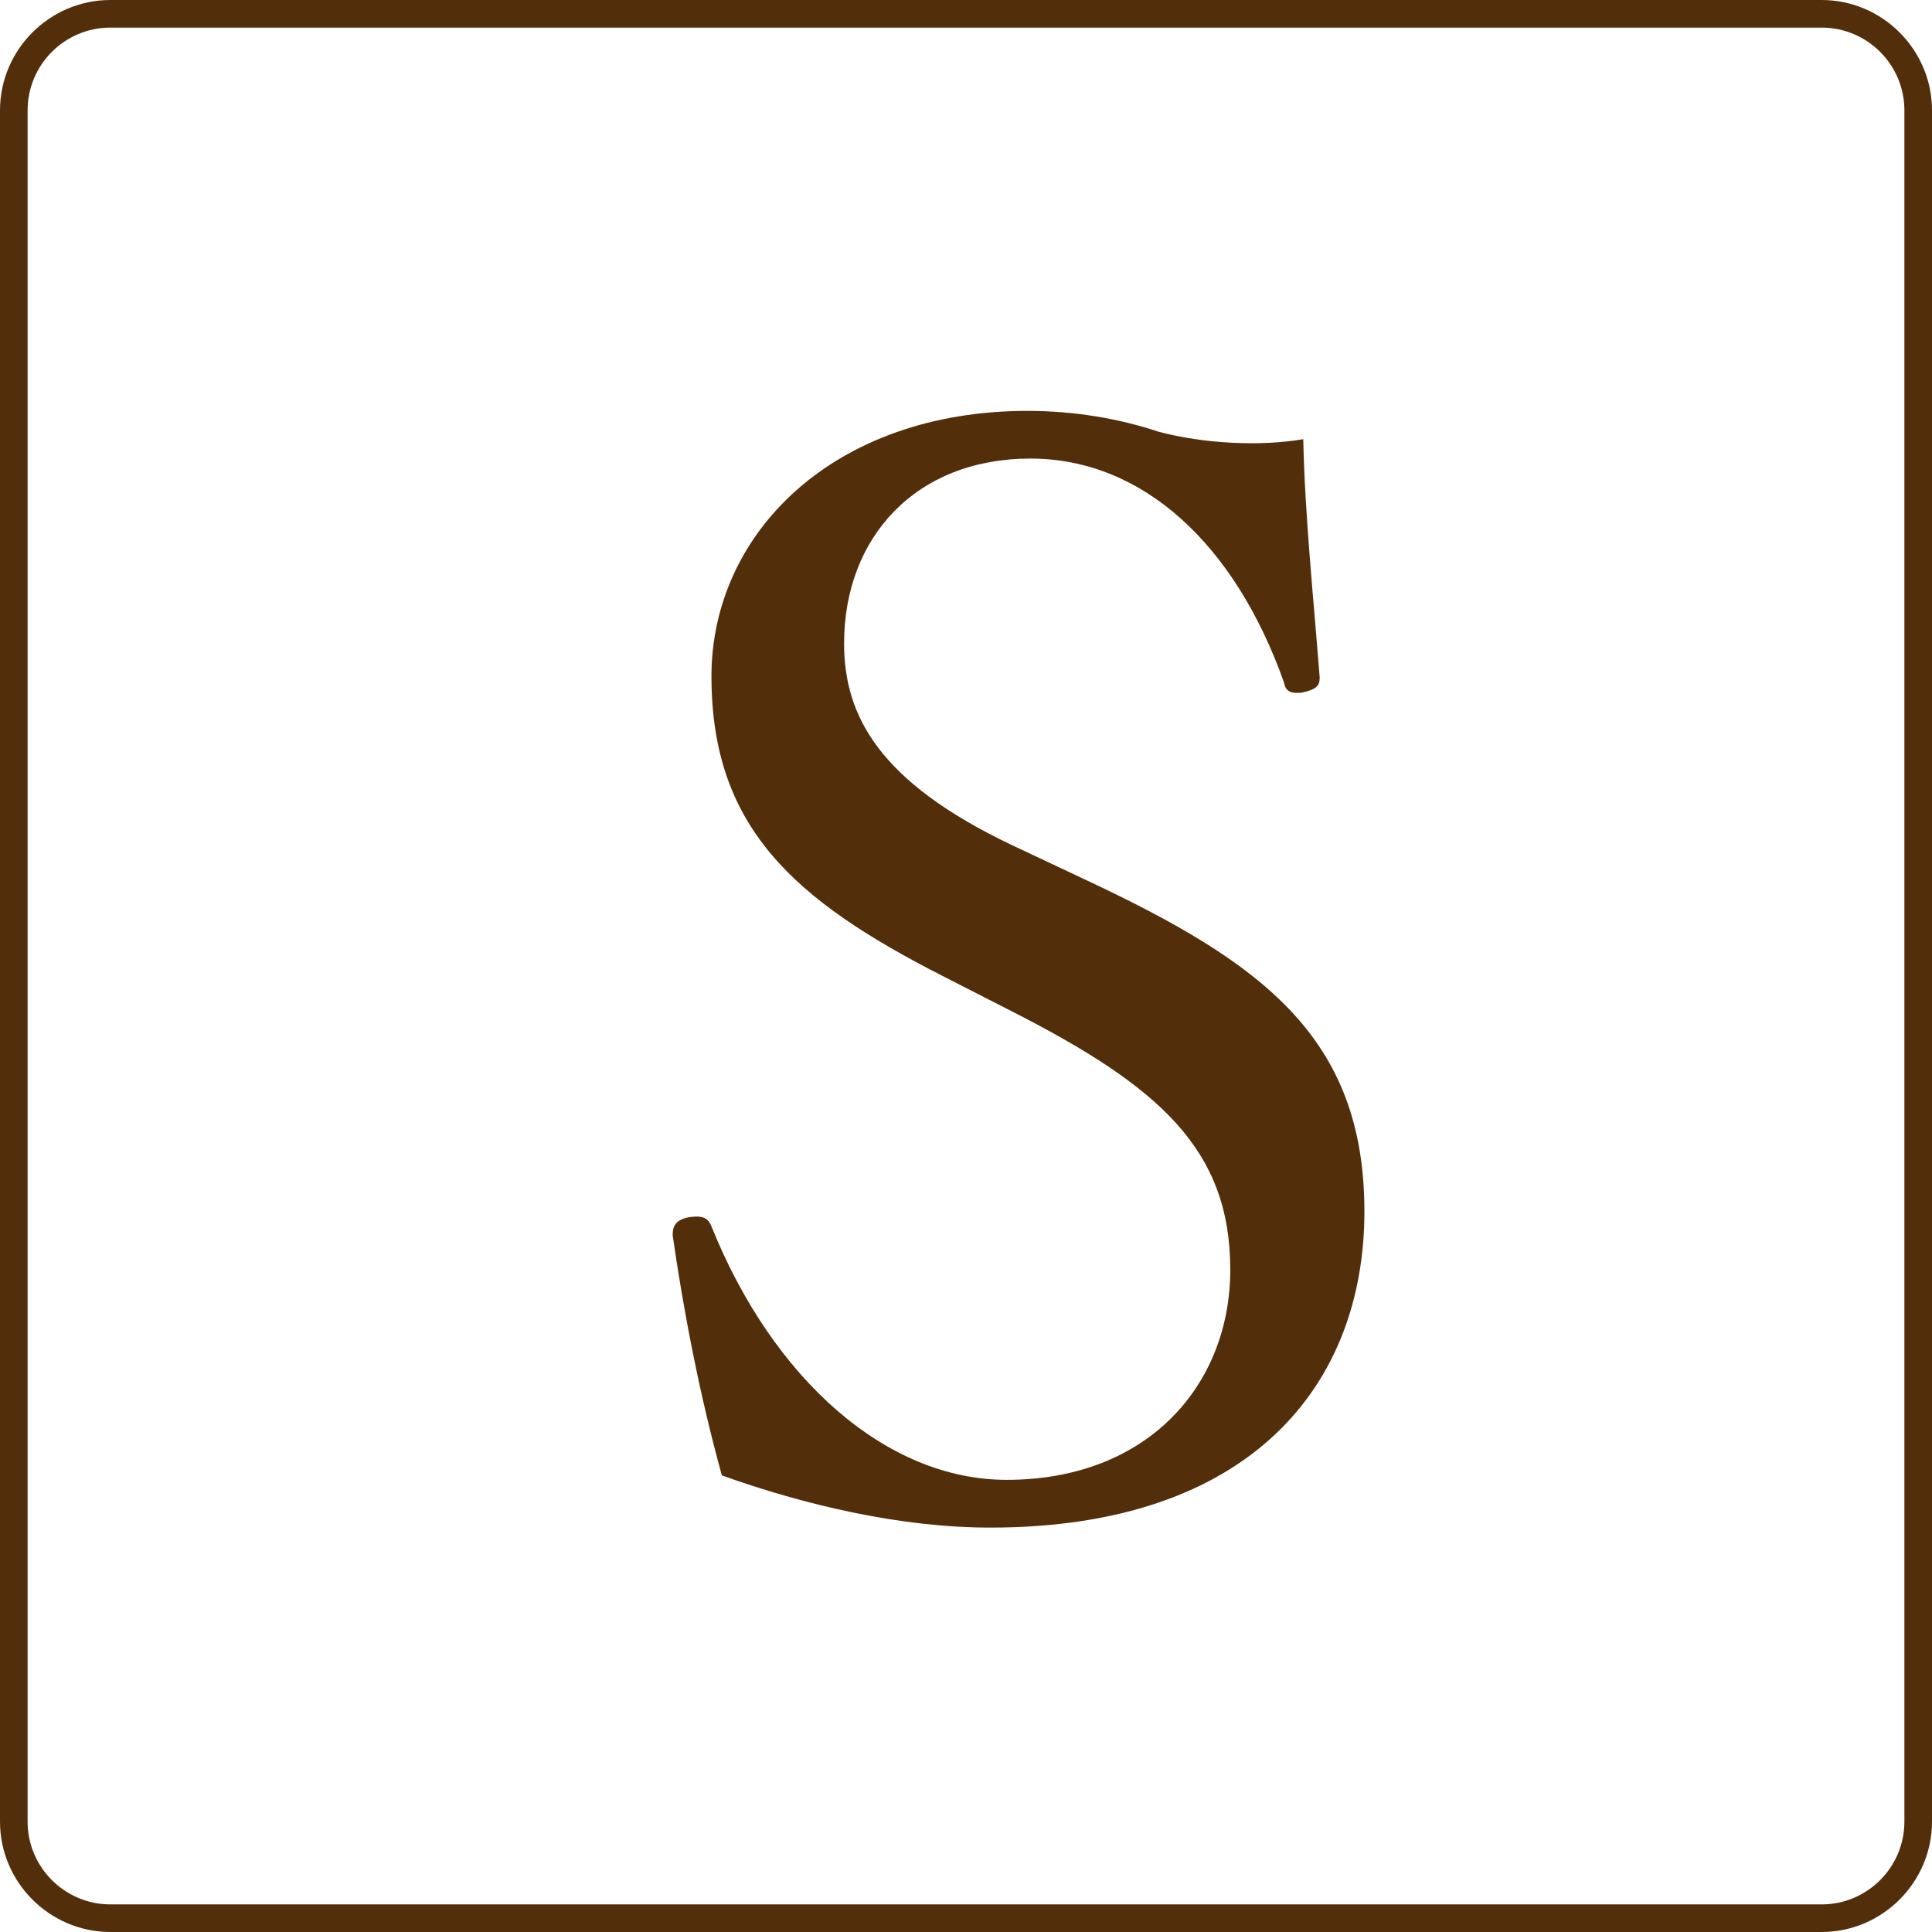
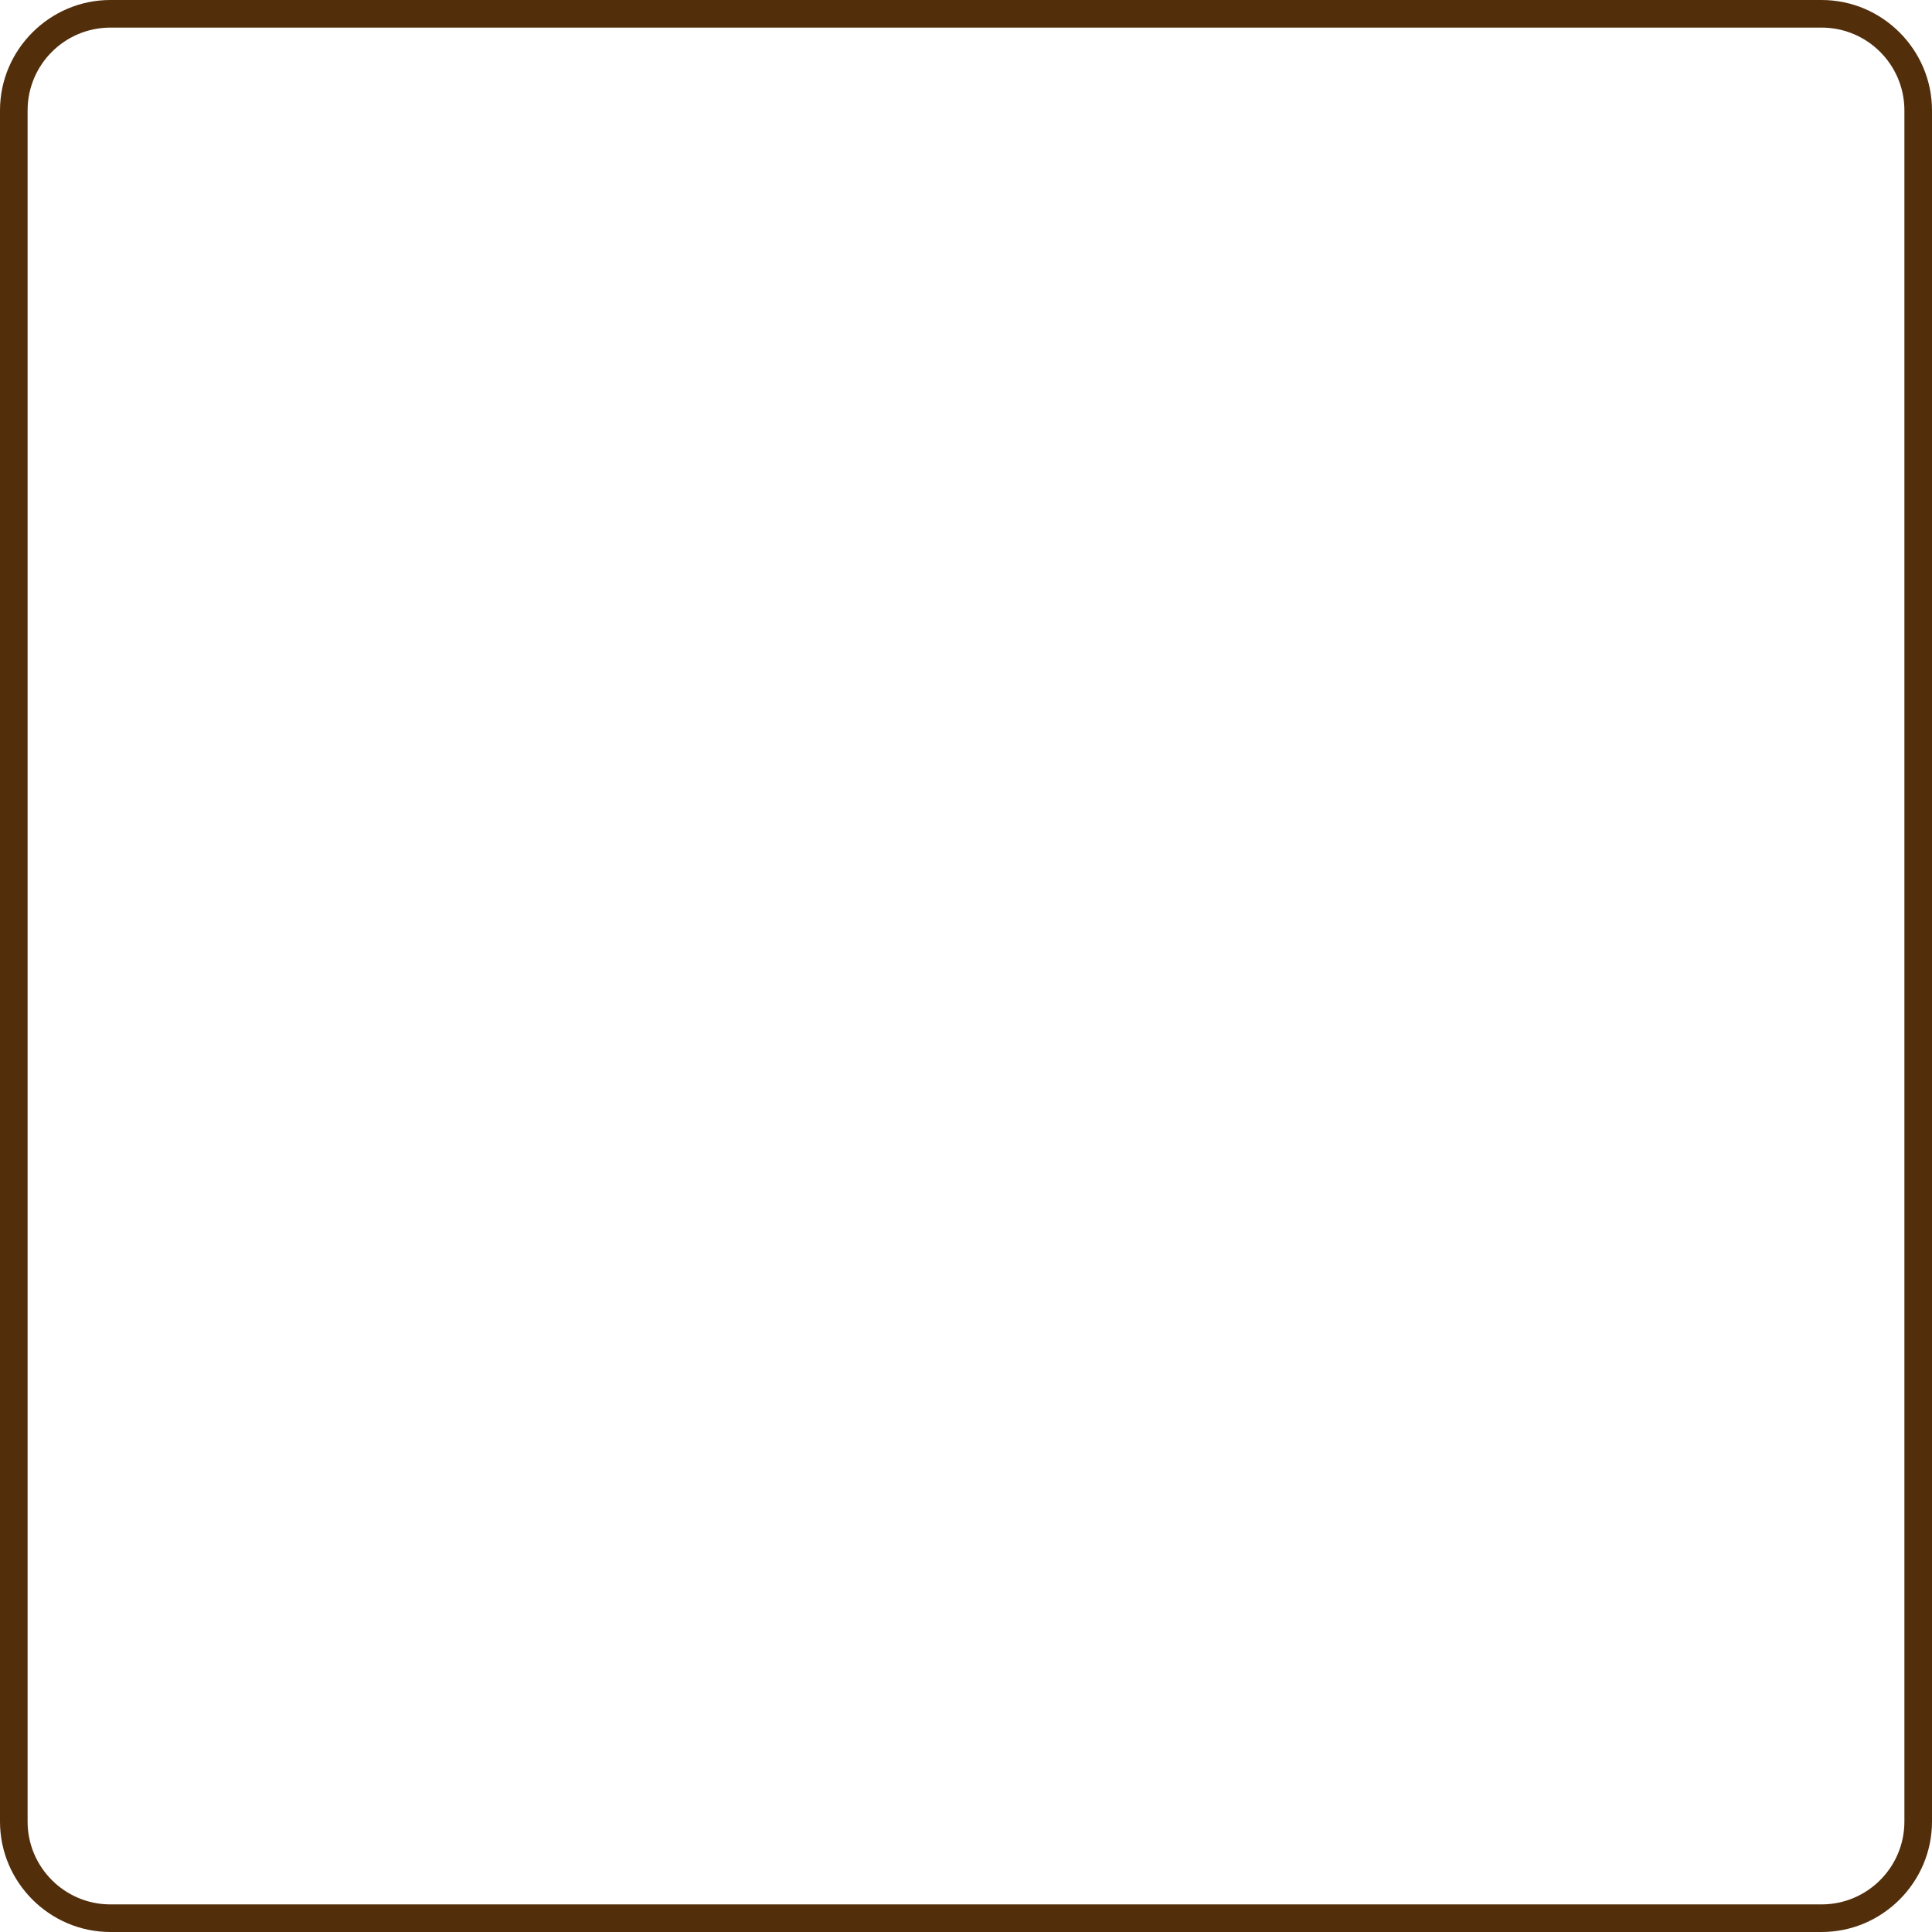
<svg xmlns="http://www.w3.org/2000/svg" id="_イヤー_2" viewBox="0 0 28 28">
  <defs>
    <style>.cls-1{fill:#522e0b;}</style>
  </defs>
  <g id="_ザイン">
    <g>
-       <path class="cls-1" d="M13.66,14.144c-2.161-1.102-3.349-2.16-3.349-4.343,0-2.074,1.771-3.846,4.58-3.846,.67,0,1.318,.108,1.901,.302,.648,.173,1.47,.216,2.096,.108,.021,1.081,.151,2.334,.238,3.457,0,.108-.043,.173-.26,.216-.194,.021-.237-.043-.259-.151-.713-2.009-2.053-3.241-3.673-3.241-1.664,0-2.701,1.145-2.701,2.679,0,1.059,.519,2.009,2.42,2.917l1.102,.519c2.528,1.188,4.019,2.269,4.019,4.797,0,2.506-1.642,4.581-5.423,4.581-1.296,0-2.679-.324-3.889-.756-.324-1.167-.562-2.42-.713-3.479,0-.108,.021-.216,.216-.259,.237-.043,.302,.021,.346,.129,.886,2.204,2.528,3.673,4.278,3.673,2.053,0,3.241-1.383,3.241-3.046,0-1.75-1.037-2.658-3.154-3.738l-1.016-.519Z" />
      <path class="cls-1" d="M26.4,.4c.662,0,1.2,.538,1.2,1.2V26.4c0,.662-.538,1.2-1.2,1.2H1.6c-.662,0-1.2-.539-1.2-1.2V1.6C.4,.938,.938,.4,1.6,.4H26.4m0-.4H1.6C.72,0,0,.72,0,1.6V26.4c0,.88,.72,1.6,1.6,1.6H26.4c.88,0,1.6-.72,1.6-1.6V1.6c0-.88-.72-1.6-1.6-1.6h0Z" />
    </g>
  </g>
</svg>